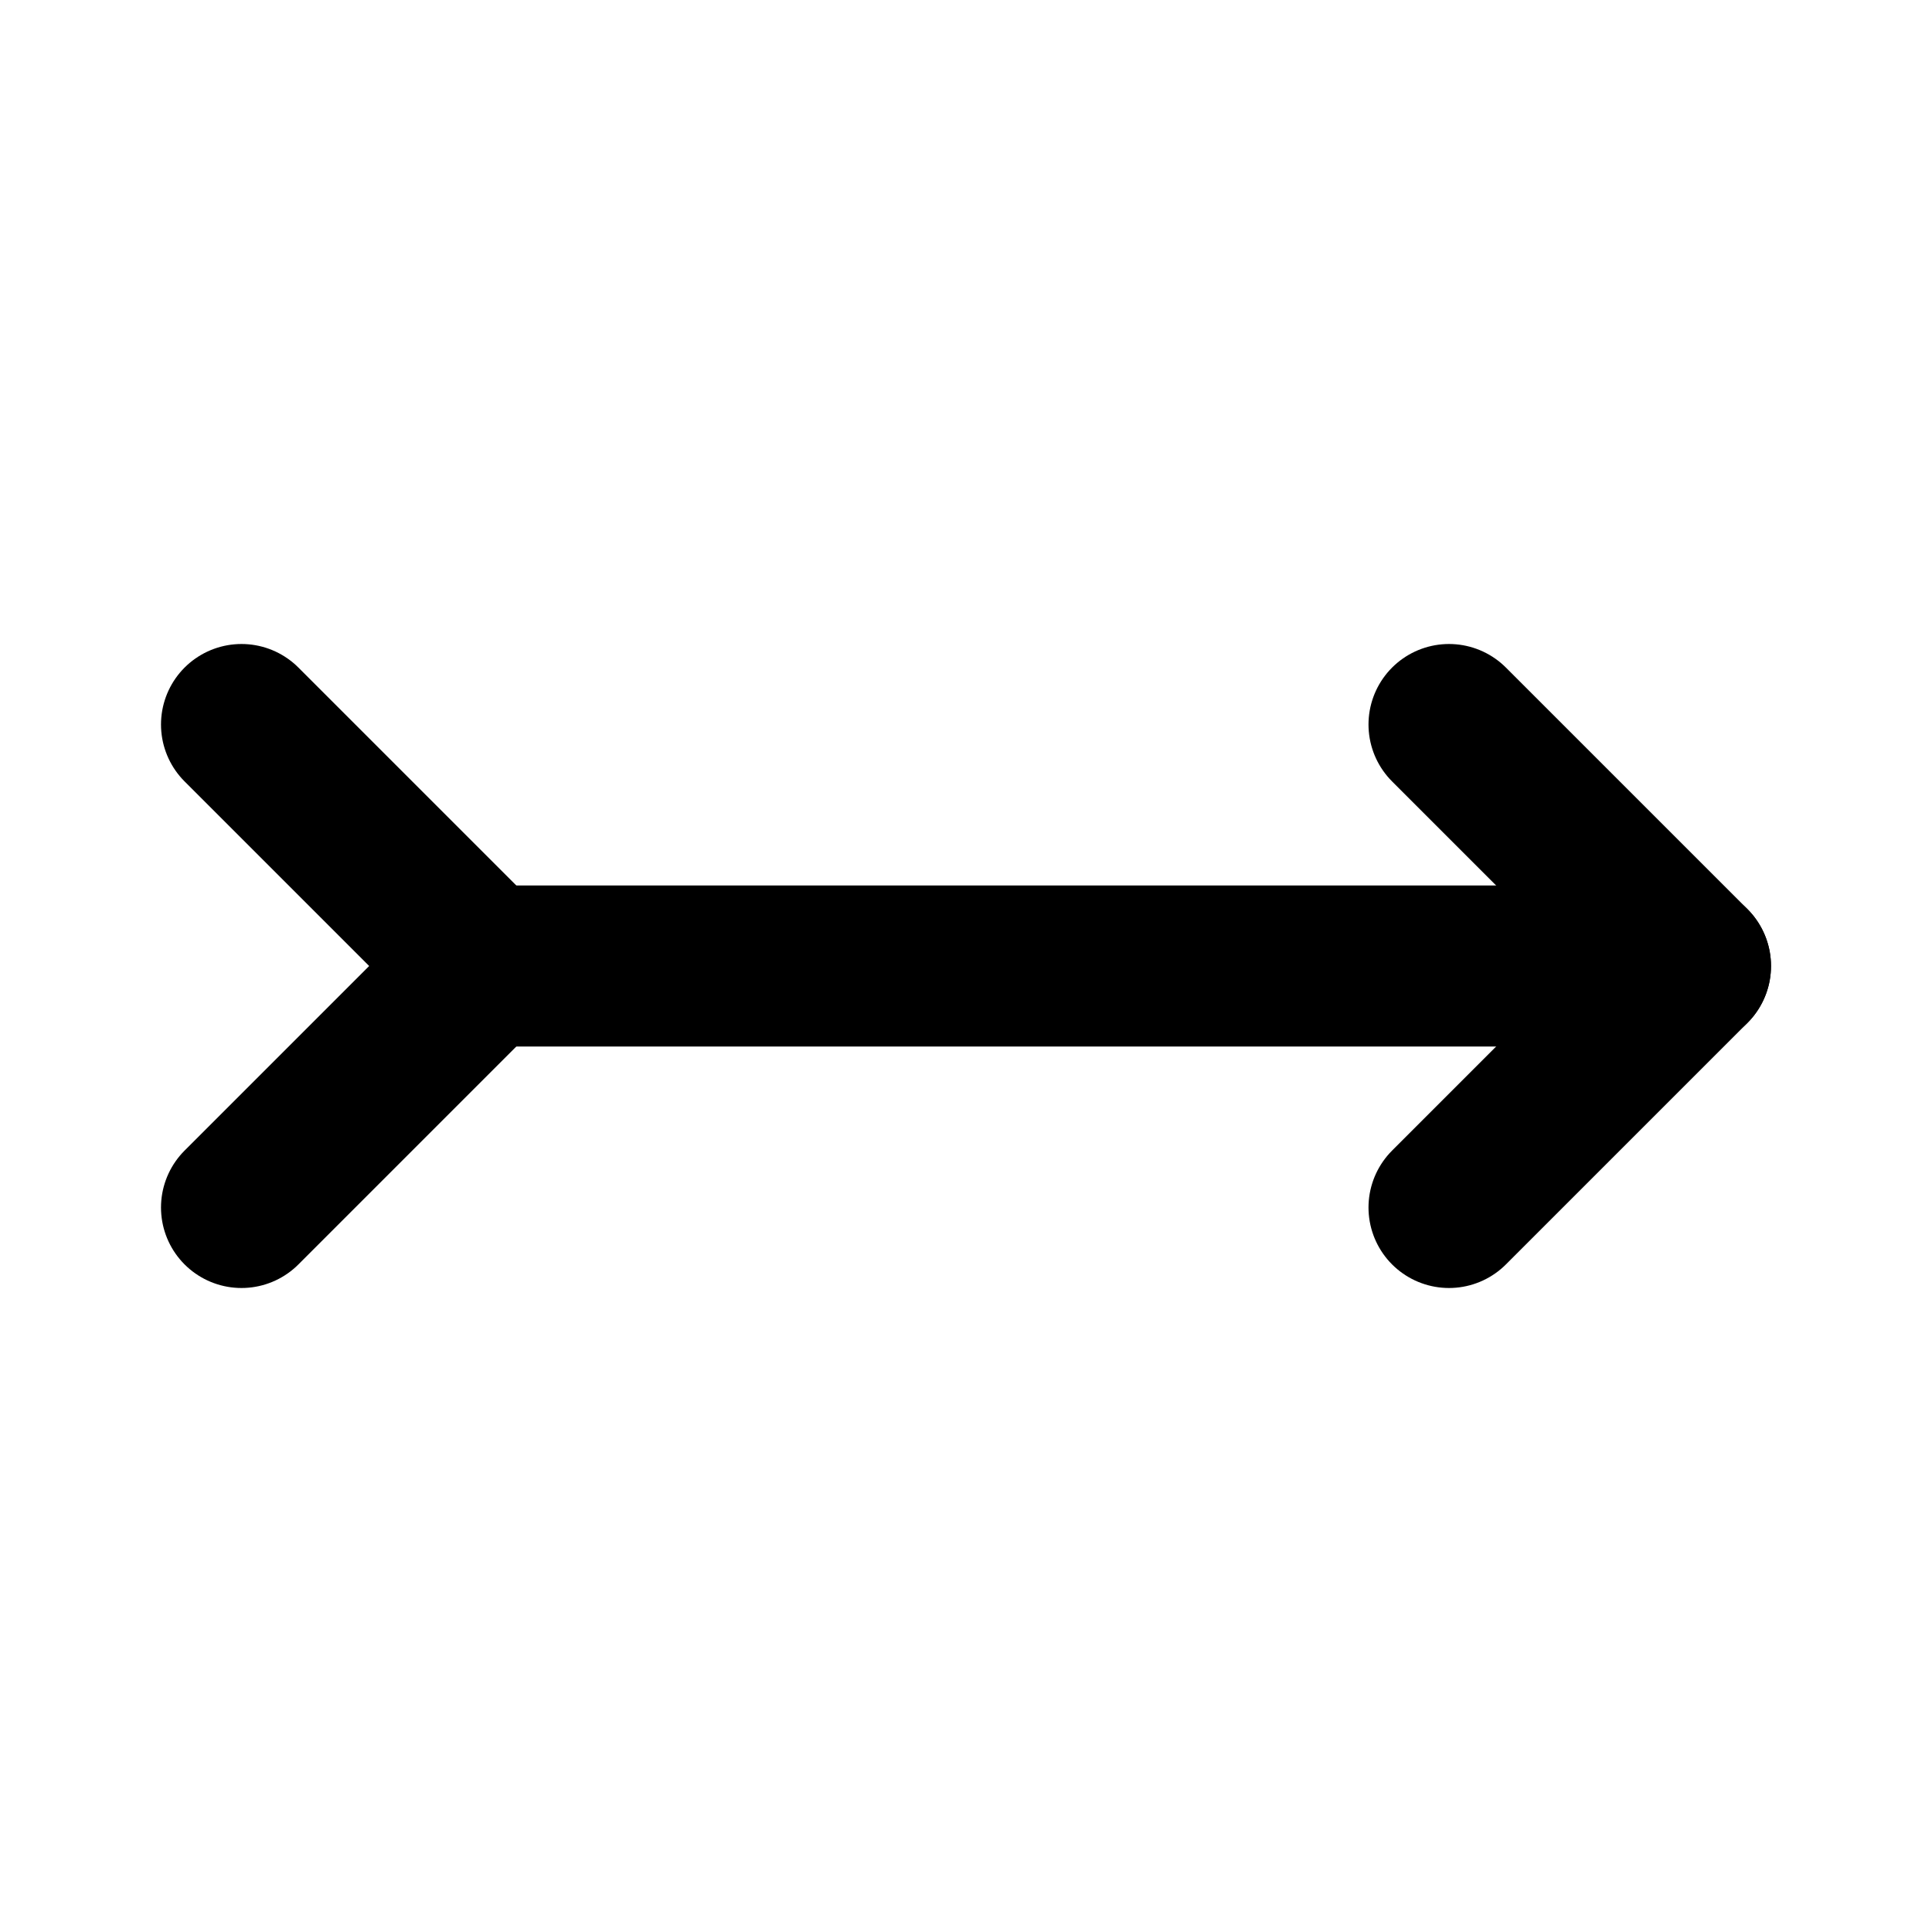
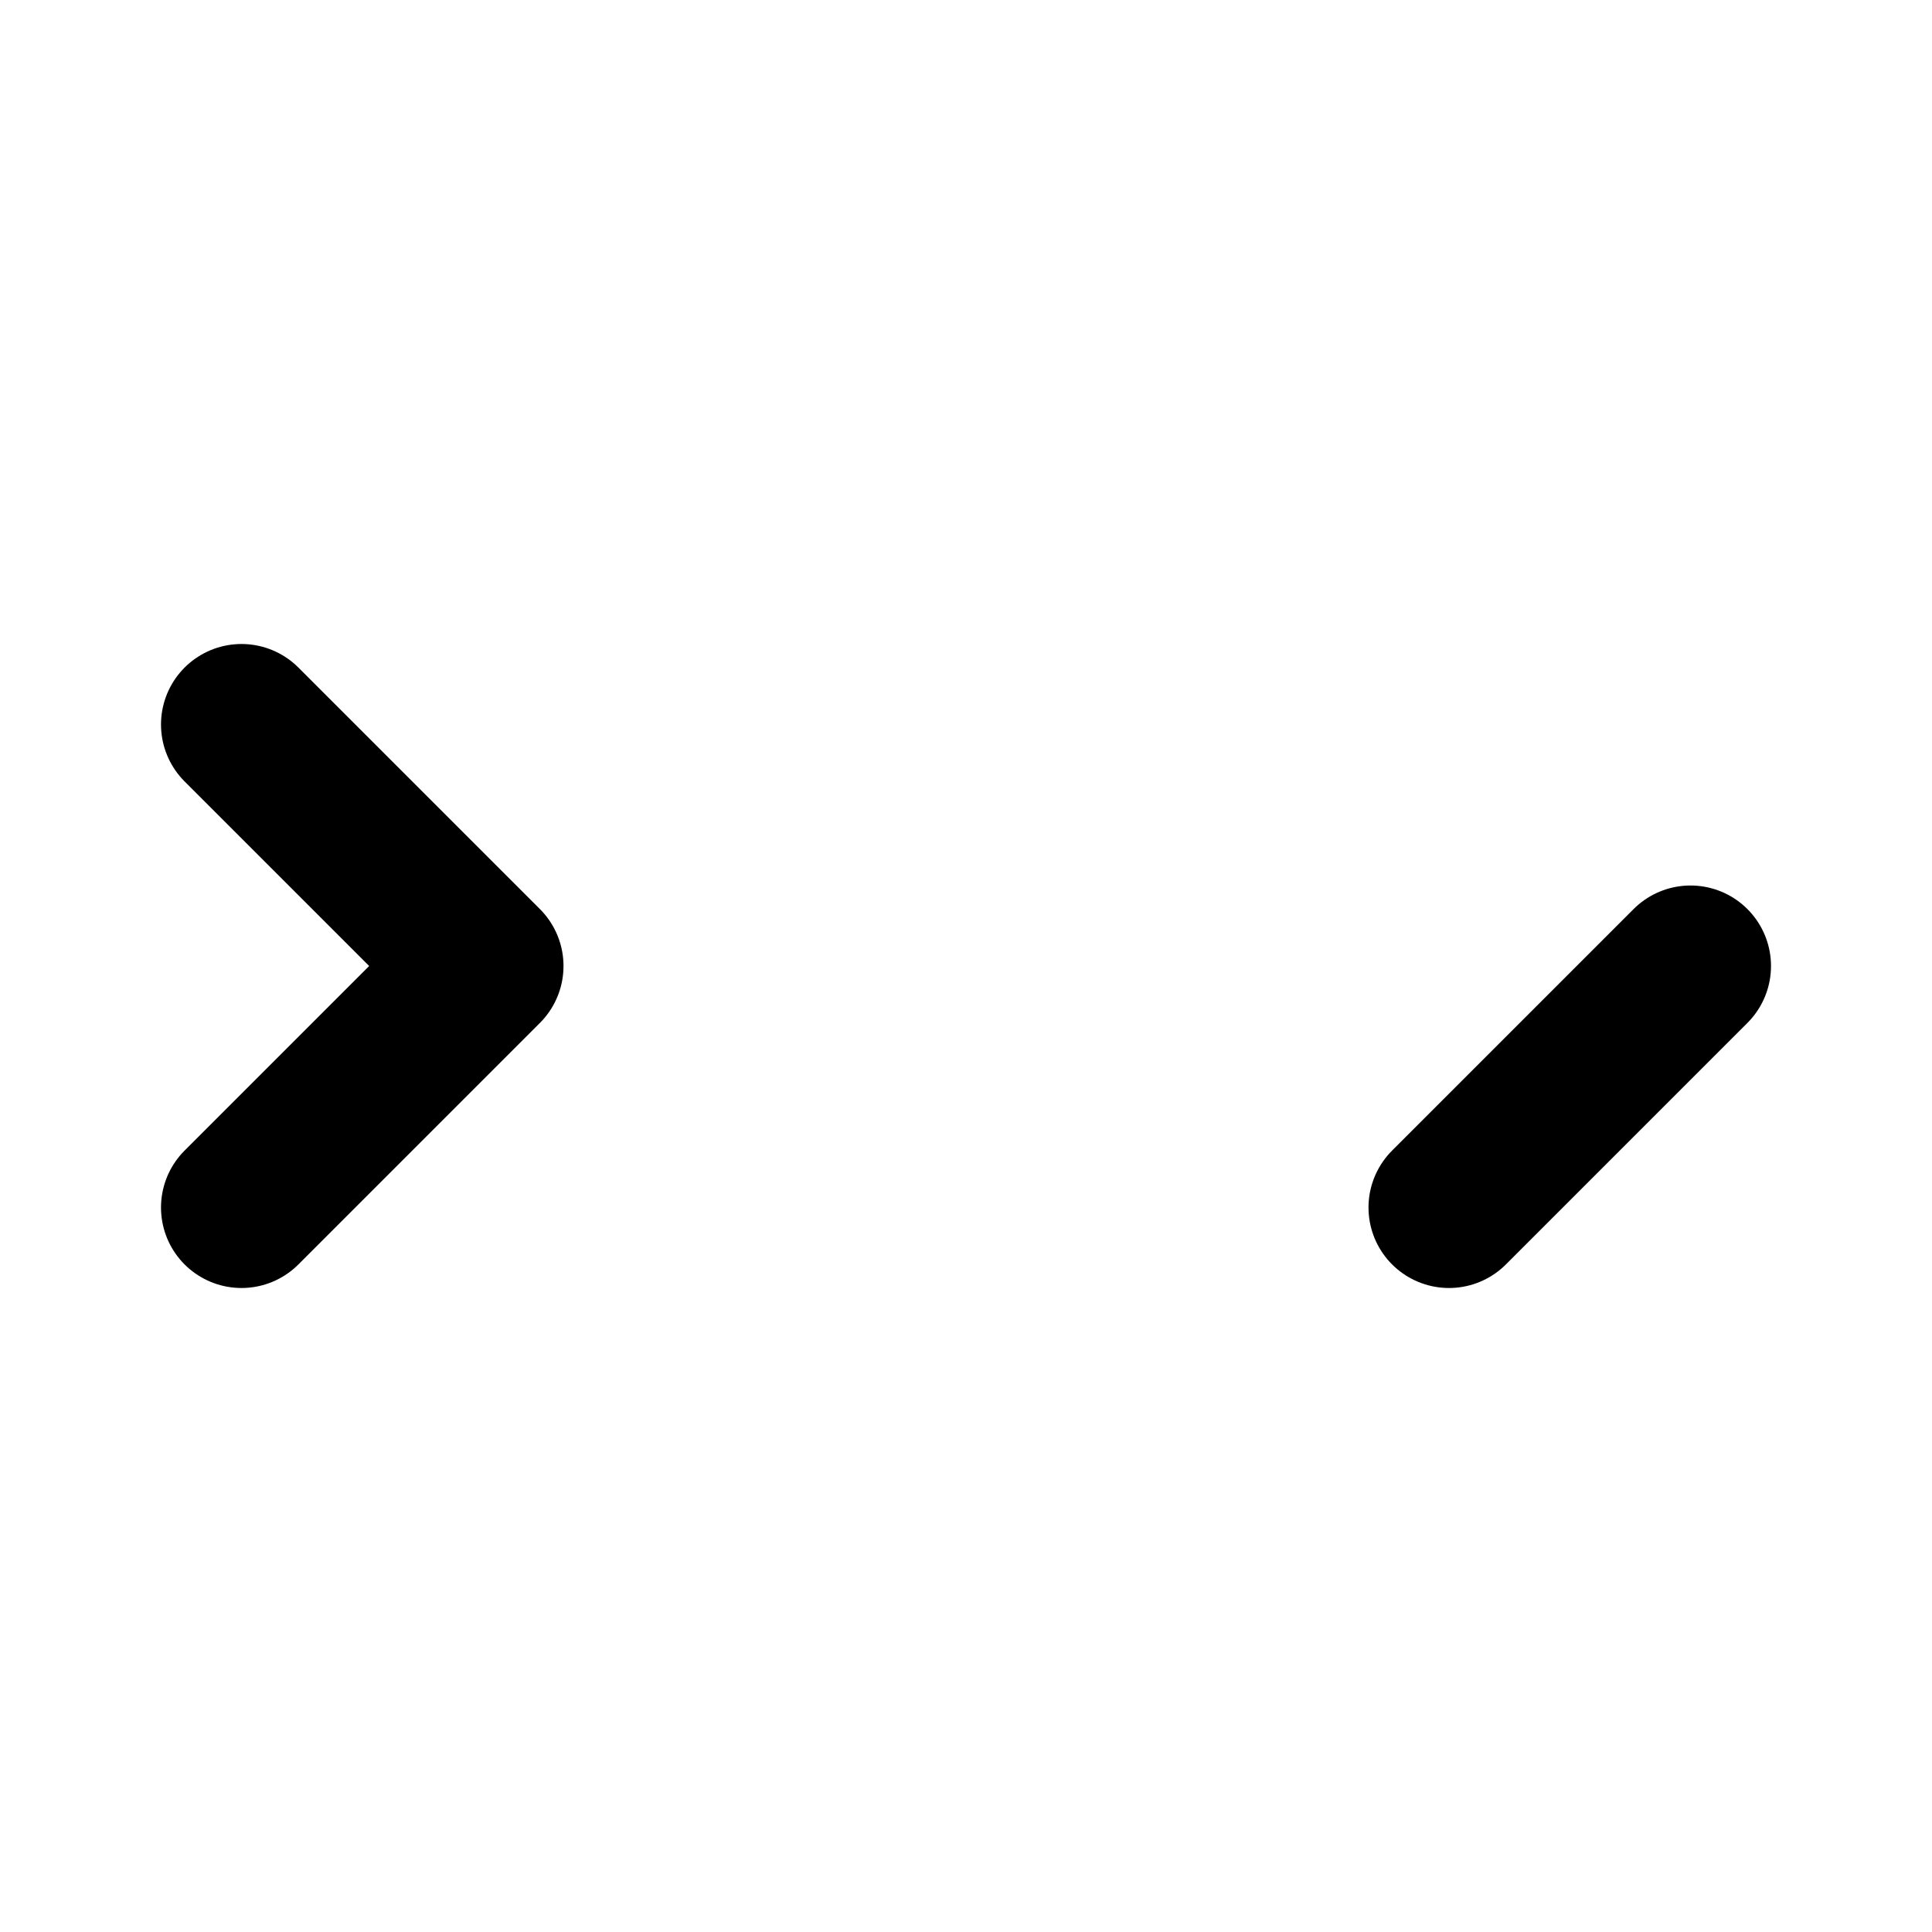
<svg xmlns="http://www.w3.org/2000/svg" class="icon icon-tabler icon-tabler-arrow-right-tail" width="24" height="24" viewBox="0 0 24 24" stroke-width="2" stroke="currentColor" fill="none" stroke-linecap="round" stroke-linejoin="round">
-   <path stroke="none" d="M0 0h24v24H0z" fill="none" />
-   <path d="M18 15l3 -3l-3 -3" />
+   <path d="M18 15l3 -3" />
  <path d="M3 15l3 -3l-3 -3" />
-   <line x1="6" y1="12" x2="21" y2="12" />
</svg>